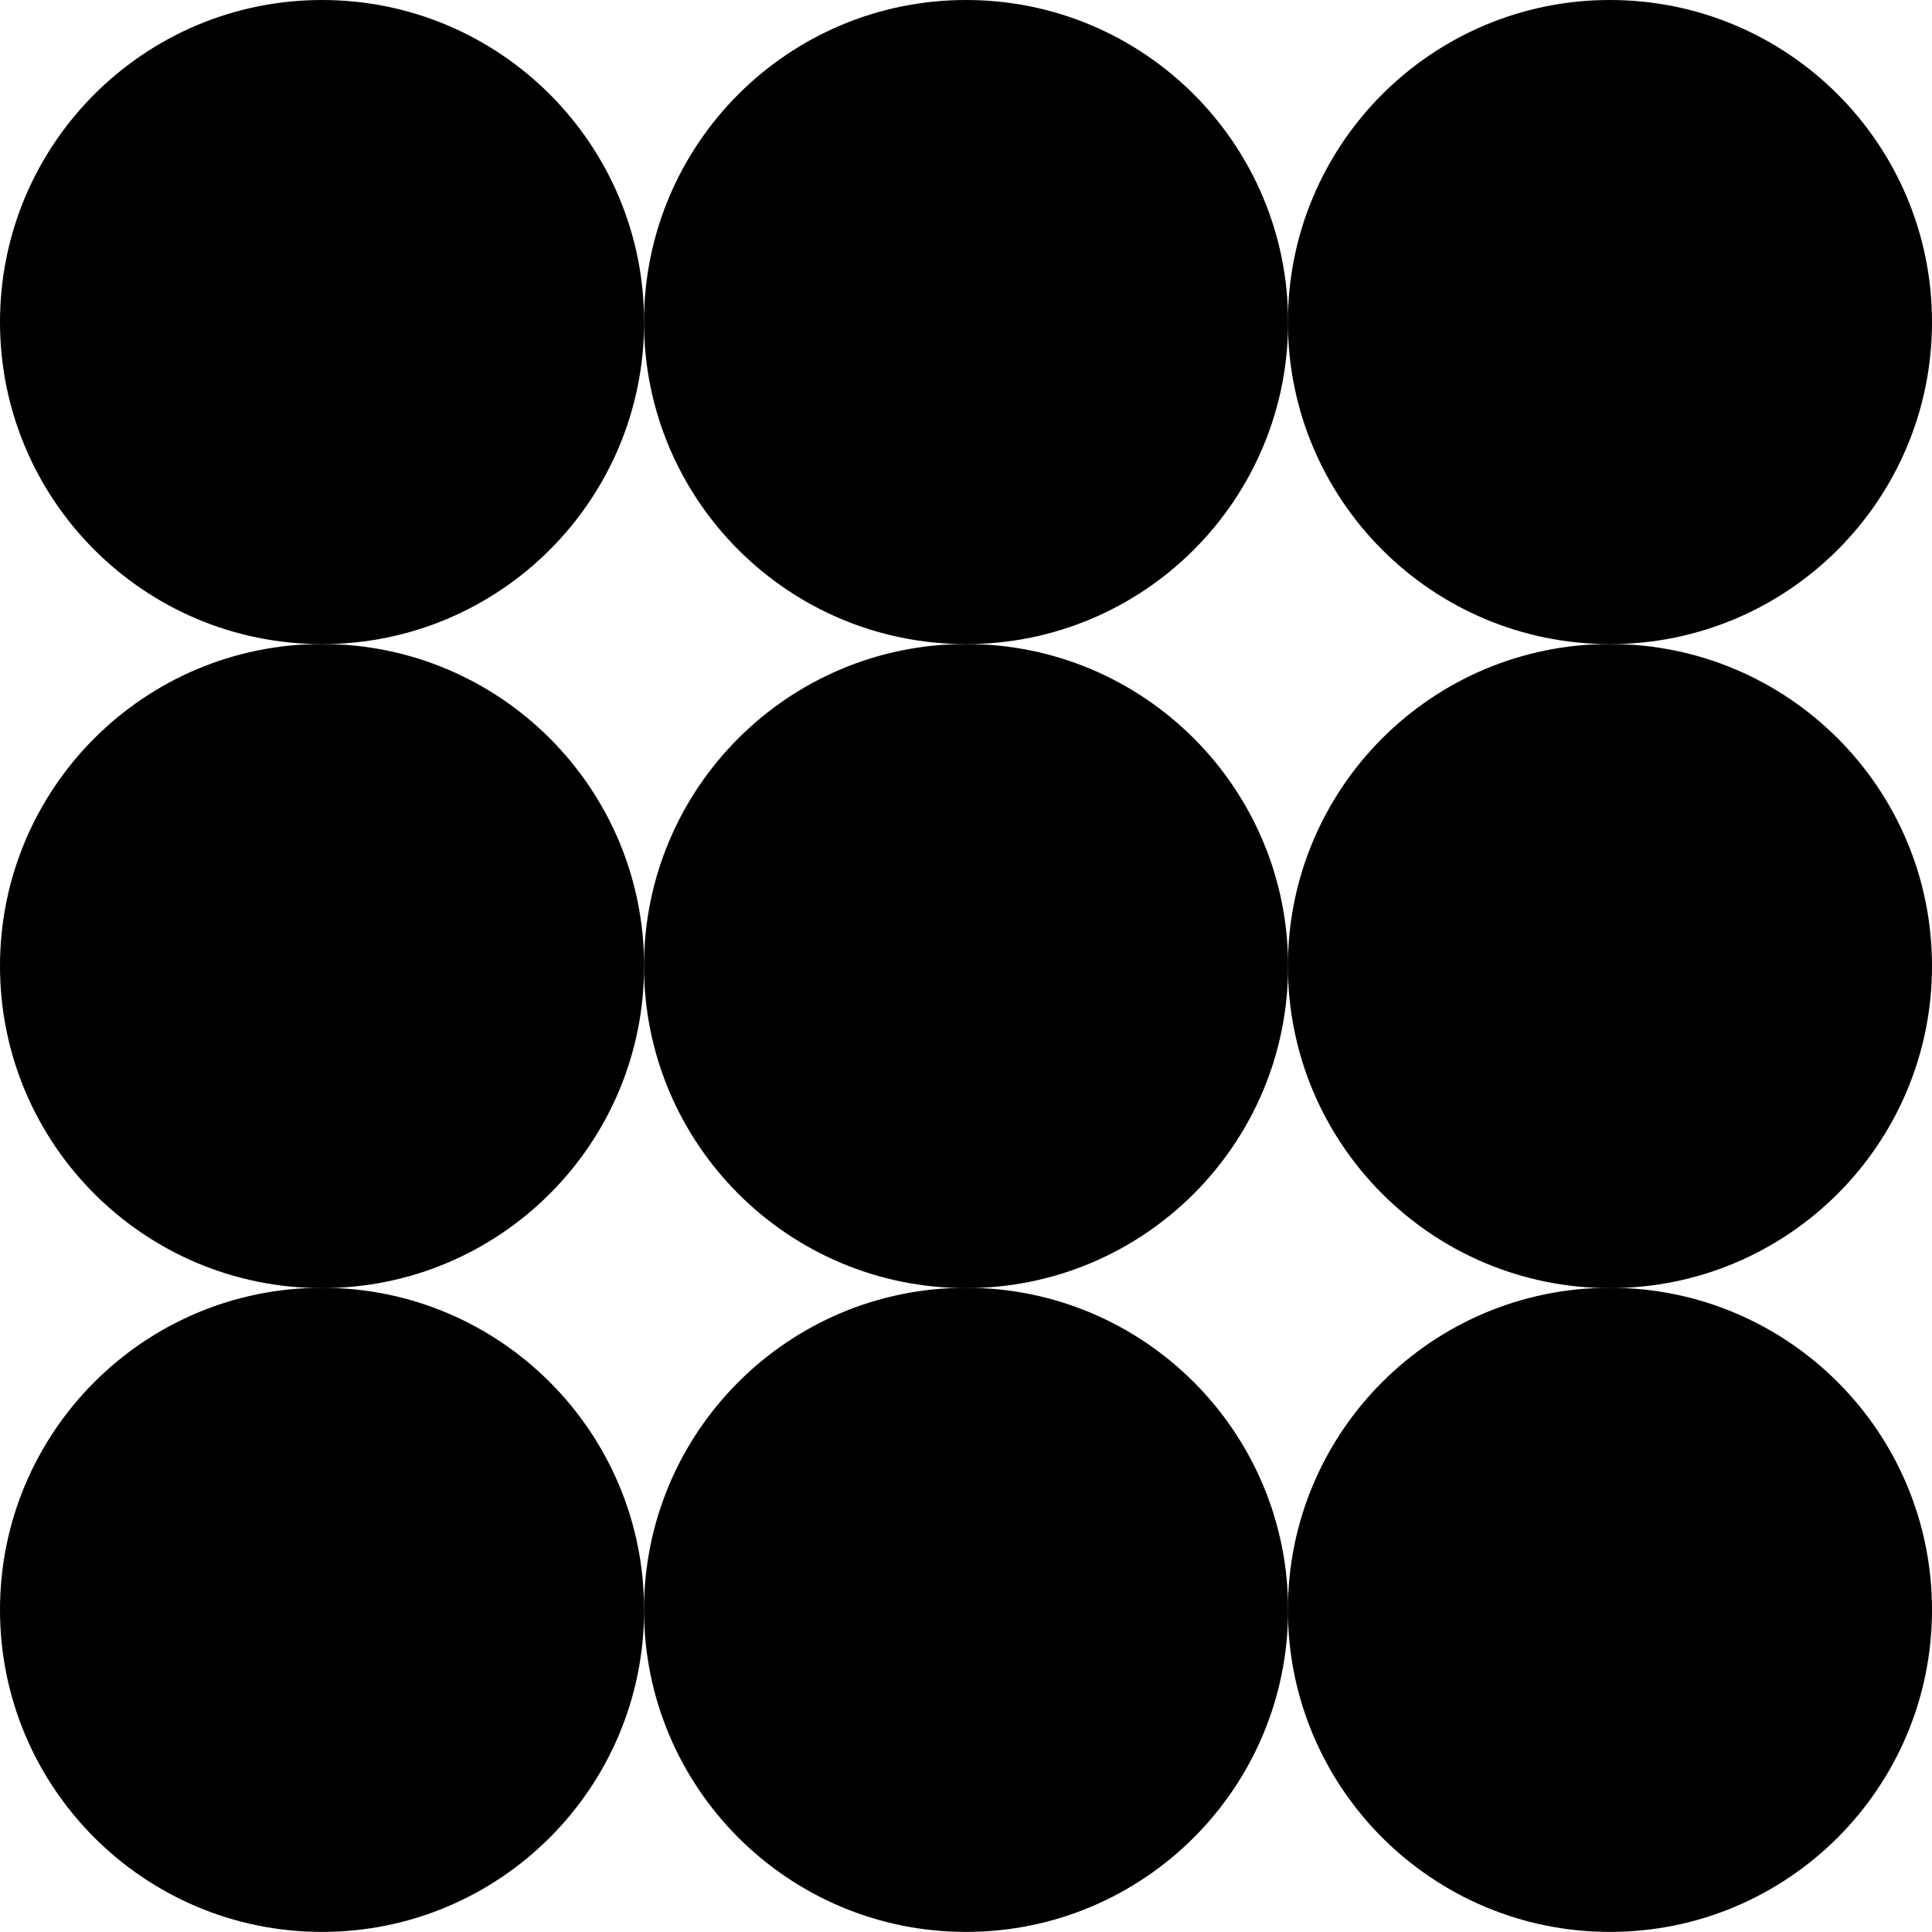
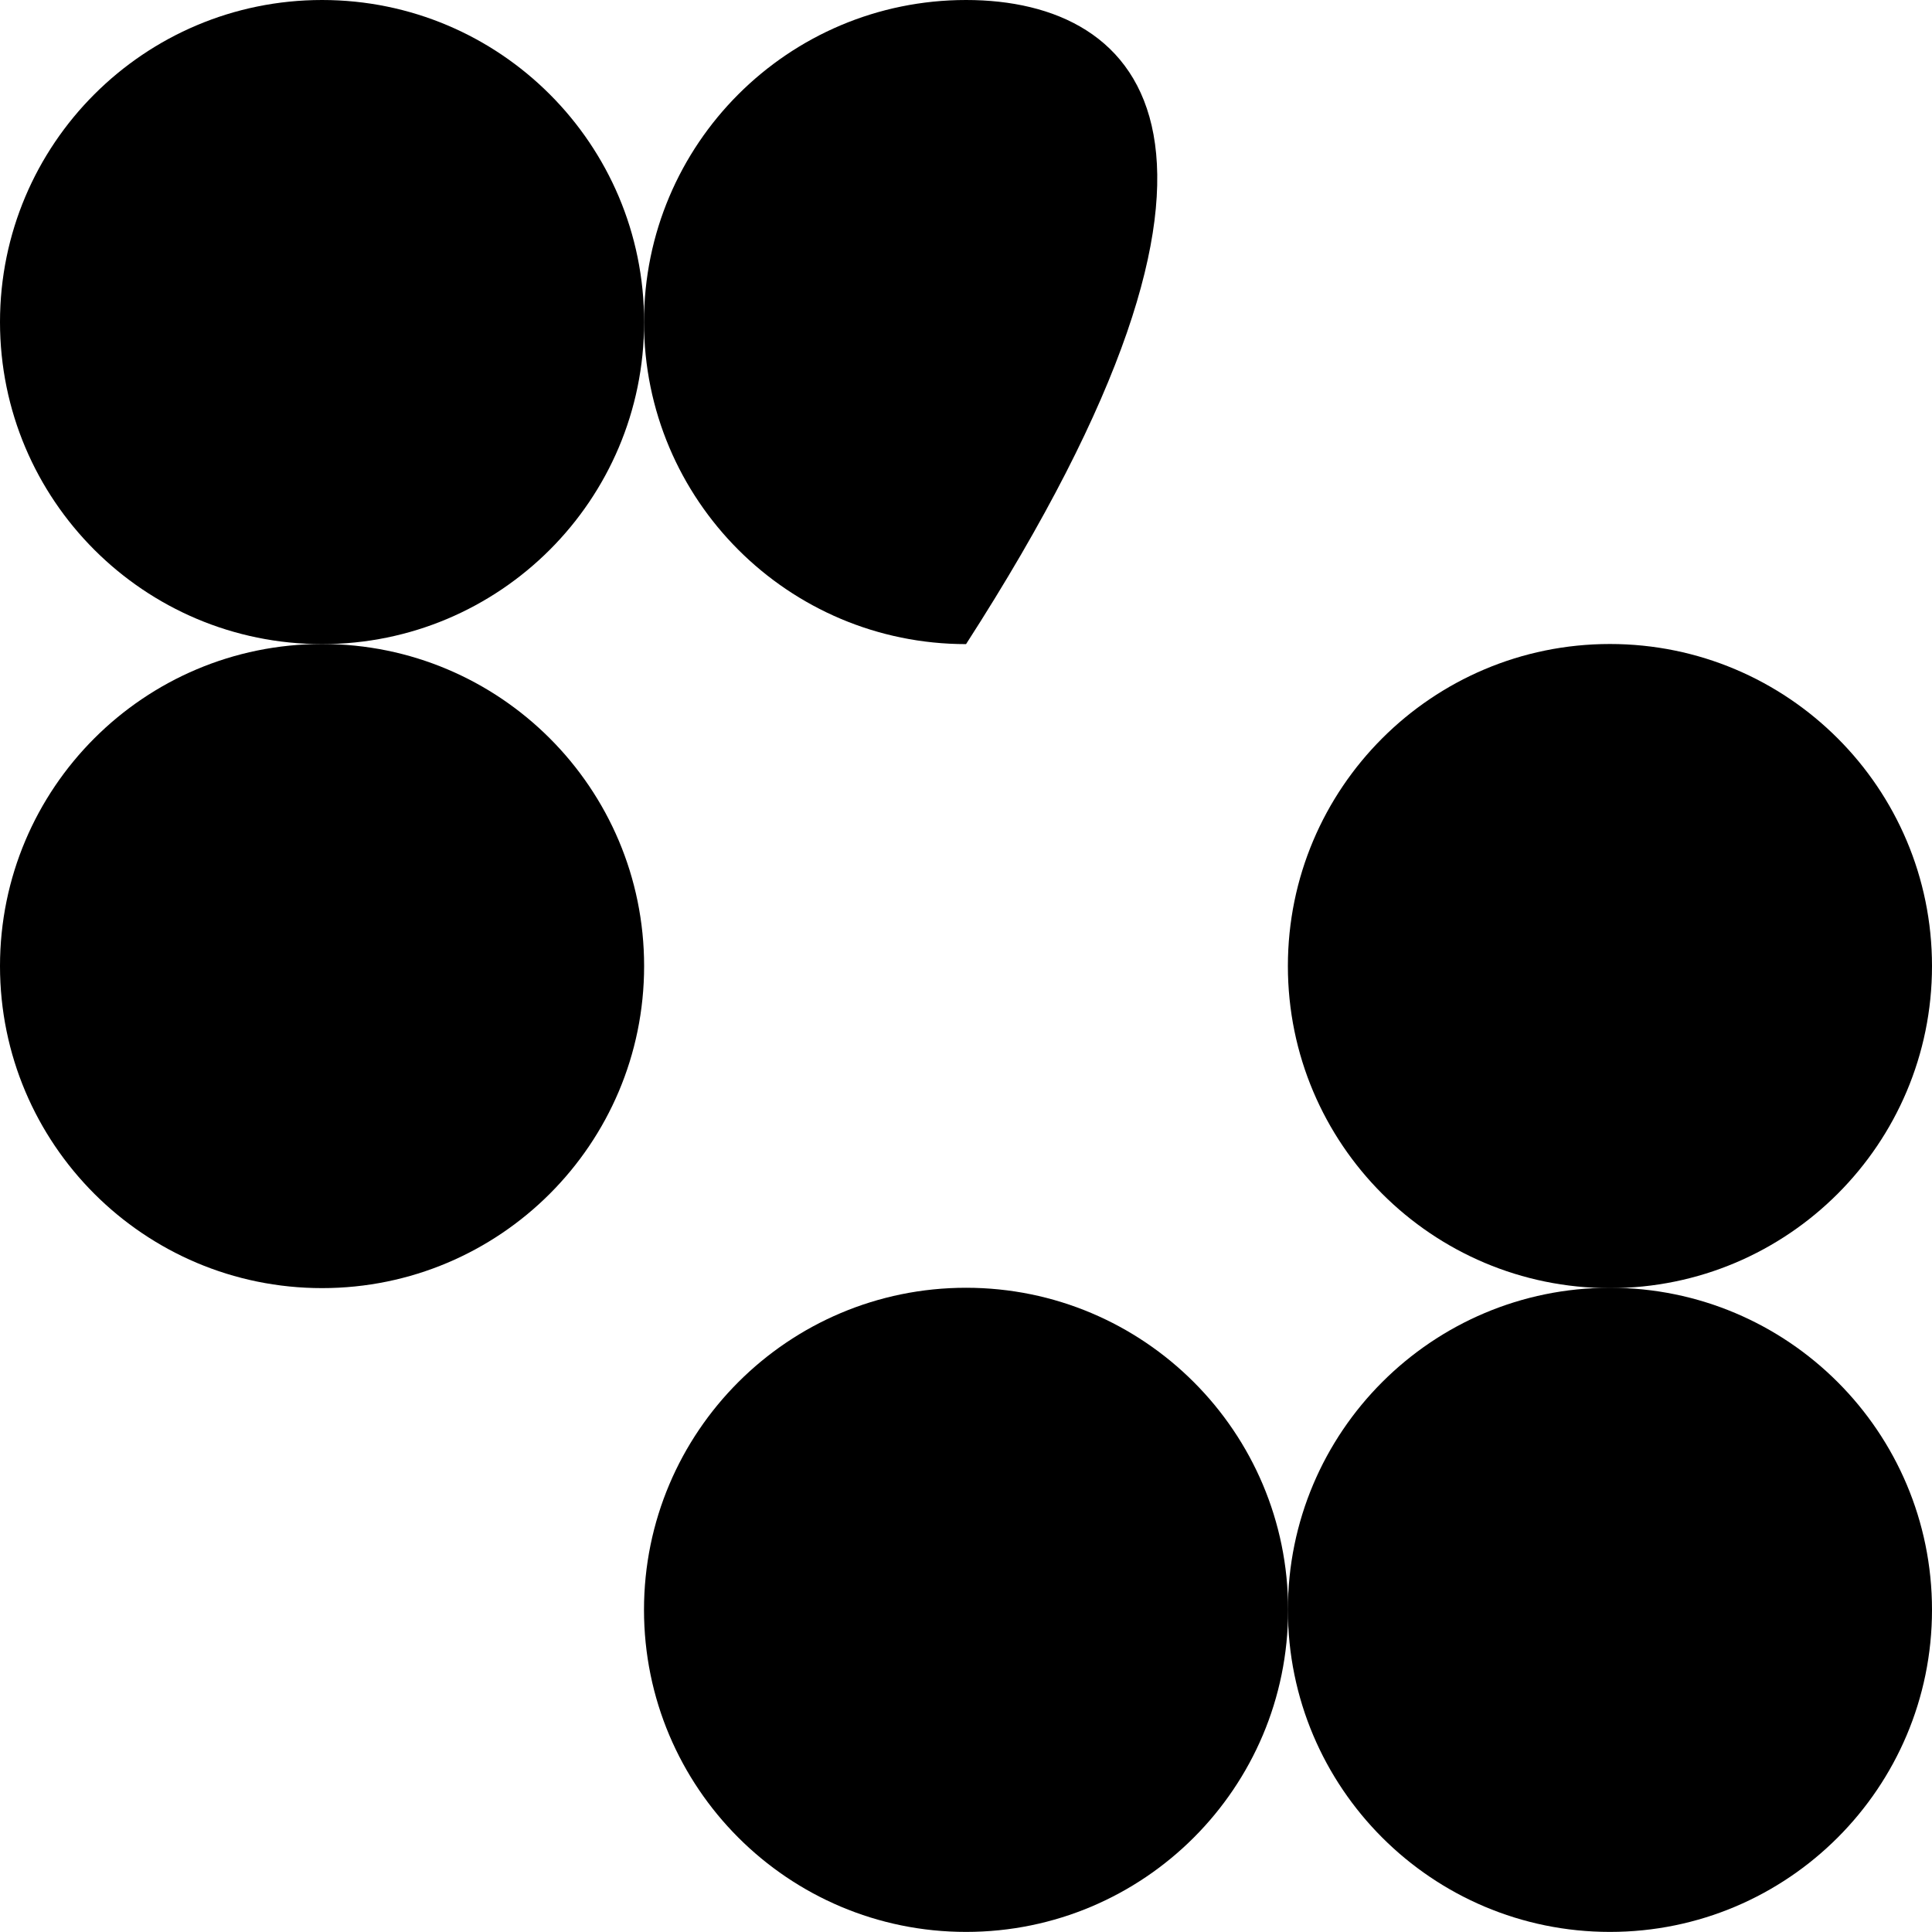
<svg xmlns="http://www.w3.org/2000/svg" width="66" height="66" viewBox="0 0 66 66" fill="none">
-   <path d="M33.002 22.004C39.078 22.004 44.004 17.078 44.004 11.002C44.004 4.926 39.078 0 33.002 0C26.926 0 22 4.926 22 11.002C22 17.078 26.926 22.004 33.002 22.004Z" fill="black" />
-   <path d="M33.002 44.004C39.078 44.004 44.004 39.078 44.004 33.002C44.004 26.926 39.078 22 33.002 22C26.926 22 22 26.926 22 33.002C22 39.078 26.926 44.004 33.002 44.004Z" fill="black" />
+   <path d="M33.002 22.004C44.004 4.926 39.078 0 33.002 0C26.926 0 22 4.926 22 11.002C22 17.078 26.926 22.004 33.002 22.004Z" fill="black" />
  <path d="M54.998 44.004C61.075 44.004 66 39.078 66 33.002C66 26.926 61.075 22 54.998 22C48.922 22 43.996 26.926 43.996 33.002C43.996 39.078 48.922 44.004 54.998 44.004Z" fill="black" />
-   <path d="M54.998 22.004C61.075 22.004 66 17.078 66 11.002C66 4.926 61.075 0 54.998 0C48.922 0 43.996 4.926 43.996 11.002C43.996 17.078 48.922 22.004 54.998 22.004Z" fill="black" />
  <path d="M33.002 65.997C39.078 65.997 44.004 61.071 44.004 54.994C44.004 48.918 39.078 43.992 33.002 43.992C26.926 43.992 22 48.918 22 54.994C22 61.071 26.926 65.997 33.002 65.997Z" fill="black" />
  <path d="M54.998 65.997C61.075 65.997 66 61.071 66 54.994C66 48.918 61.075 43.992 54.998 43.992C48.922 43.992 43.996 48.918 43.996 54.994C43.996 61.071 48.922 65.997 54.998 65.997Z" fill="black" />
-   <path d="M11.002 65.997C17.078 65.997 22.004 61.071 22.004 54.994C22.004 48.918 17.078 43.992 11.002 43.992C4.926 43.992 0 48.918 0 54.994C0 61.071 4.926 65.997 11.002 65.997Z" fill="black" />
  <path d="M11.002 44.004C17.078 44.004 22.004 39.078 22.004 33.002C22.004 26.926 17.078 22 11.002 22C4.926 22 0 26.926 0 33.002C0 39.078 4.926 44.004 11.002 44.004Z" fill="black" />
  <path d="M11.002 22.004C17.078 22.004 22.004 17.078 22.004 11.002C22.004 4.926 17.078 0 11.002 0C4.926 0 0 4.926 0 11.002C0 17.078 4.926 22.004 11.002 22.004Z" fill="black" />
</svg>